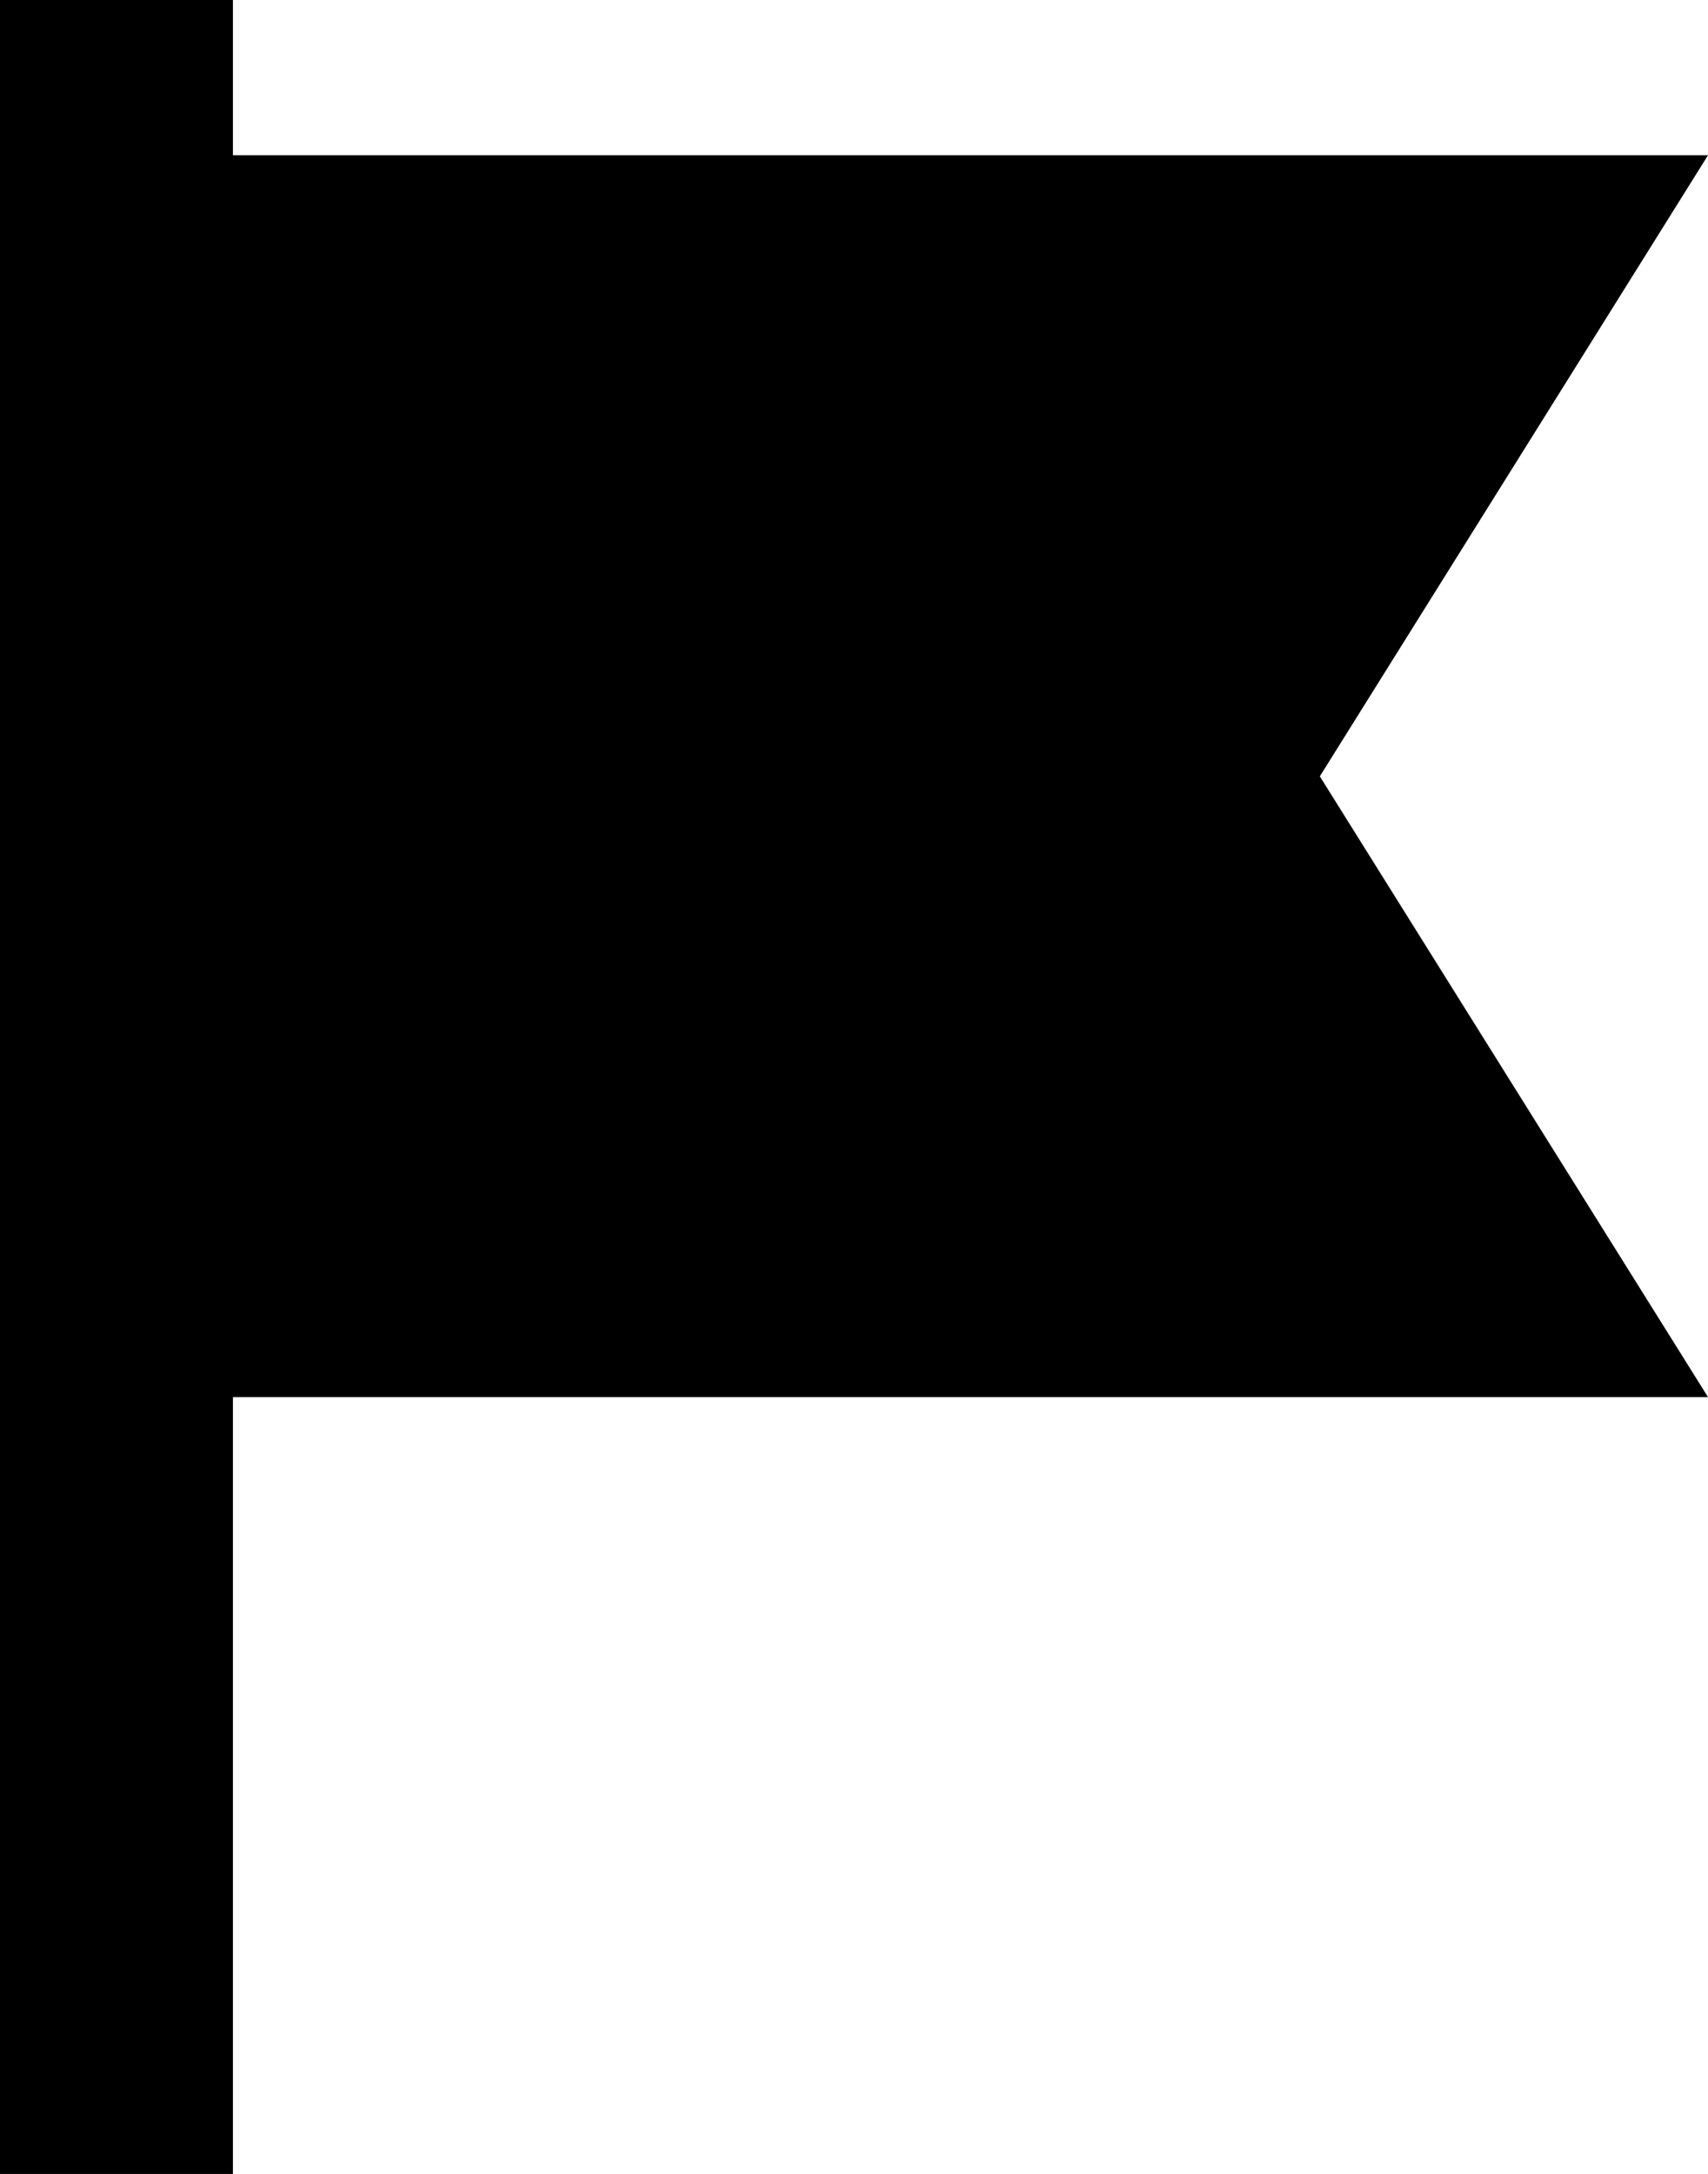
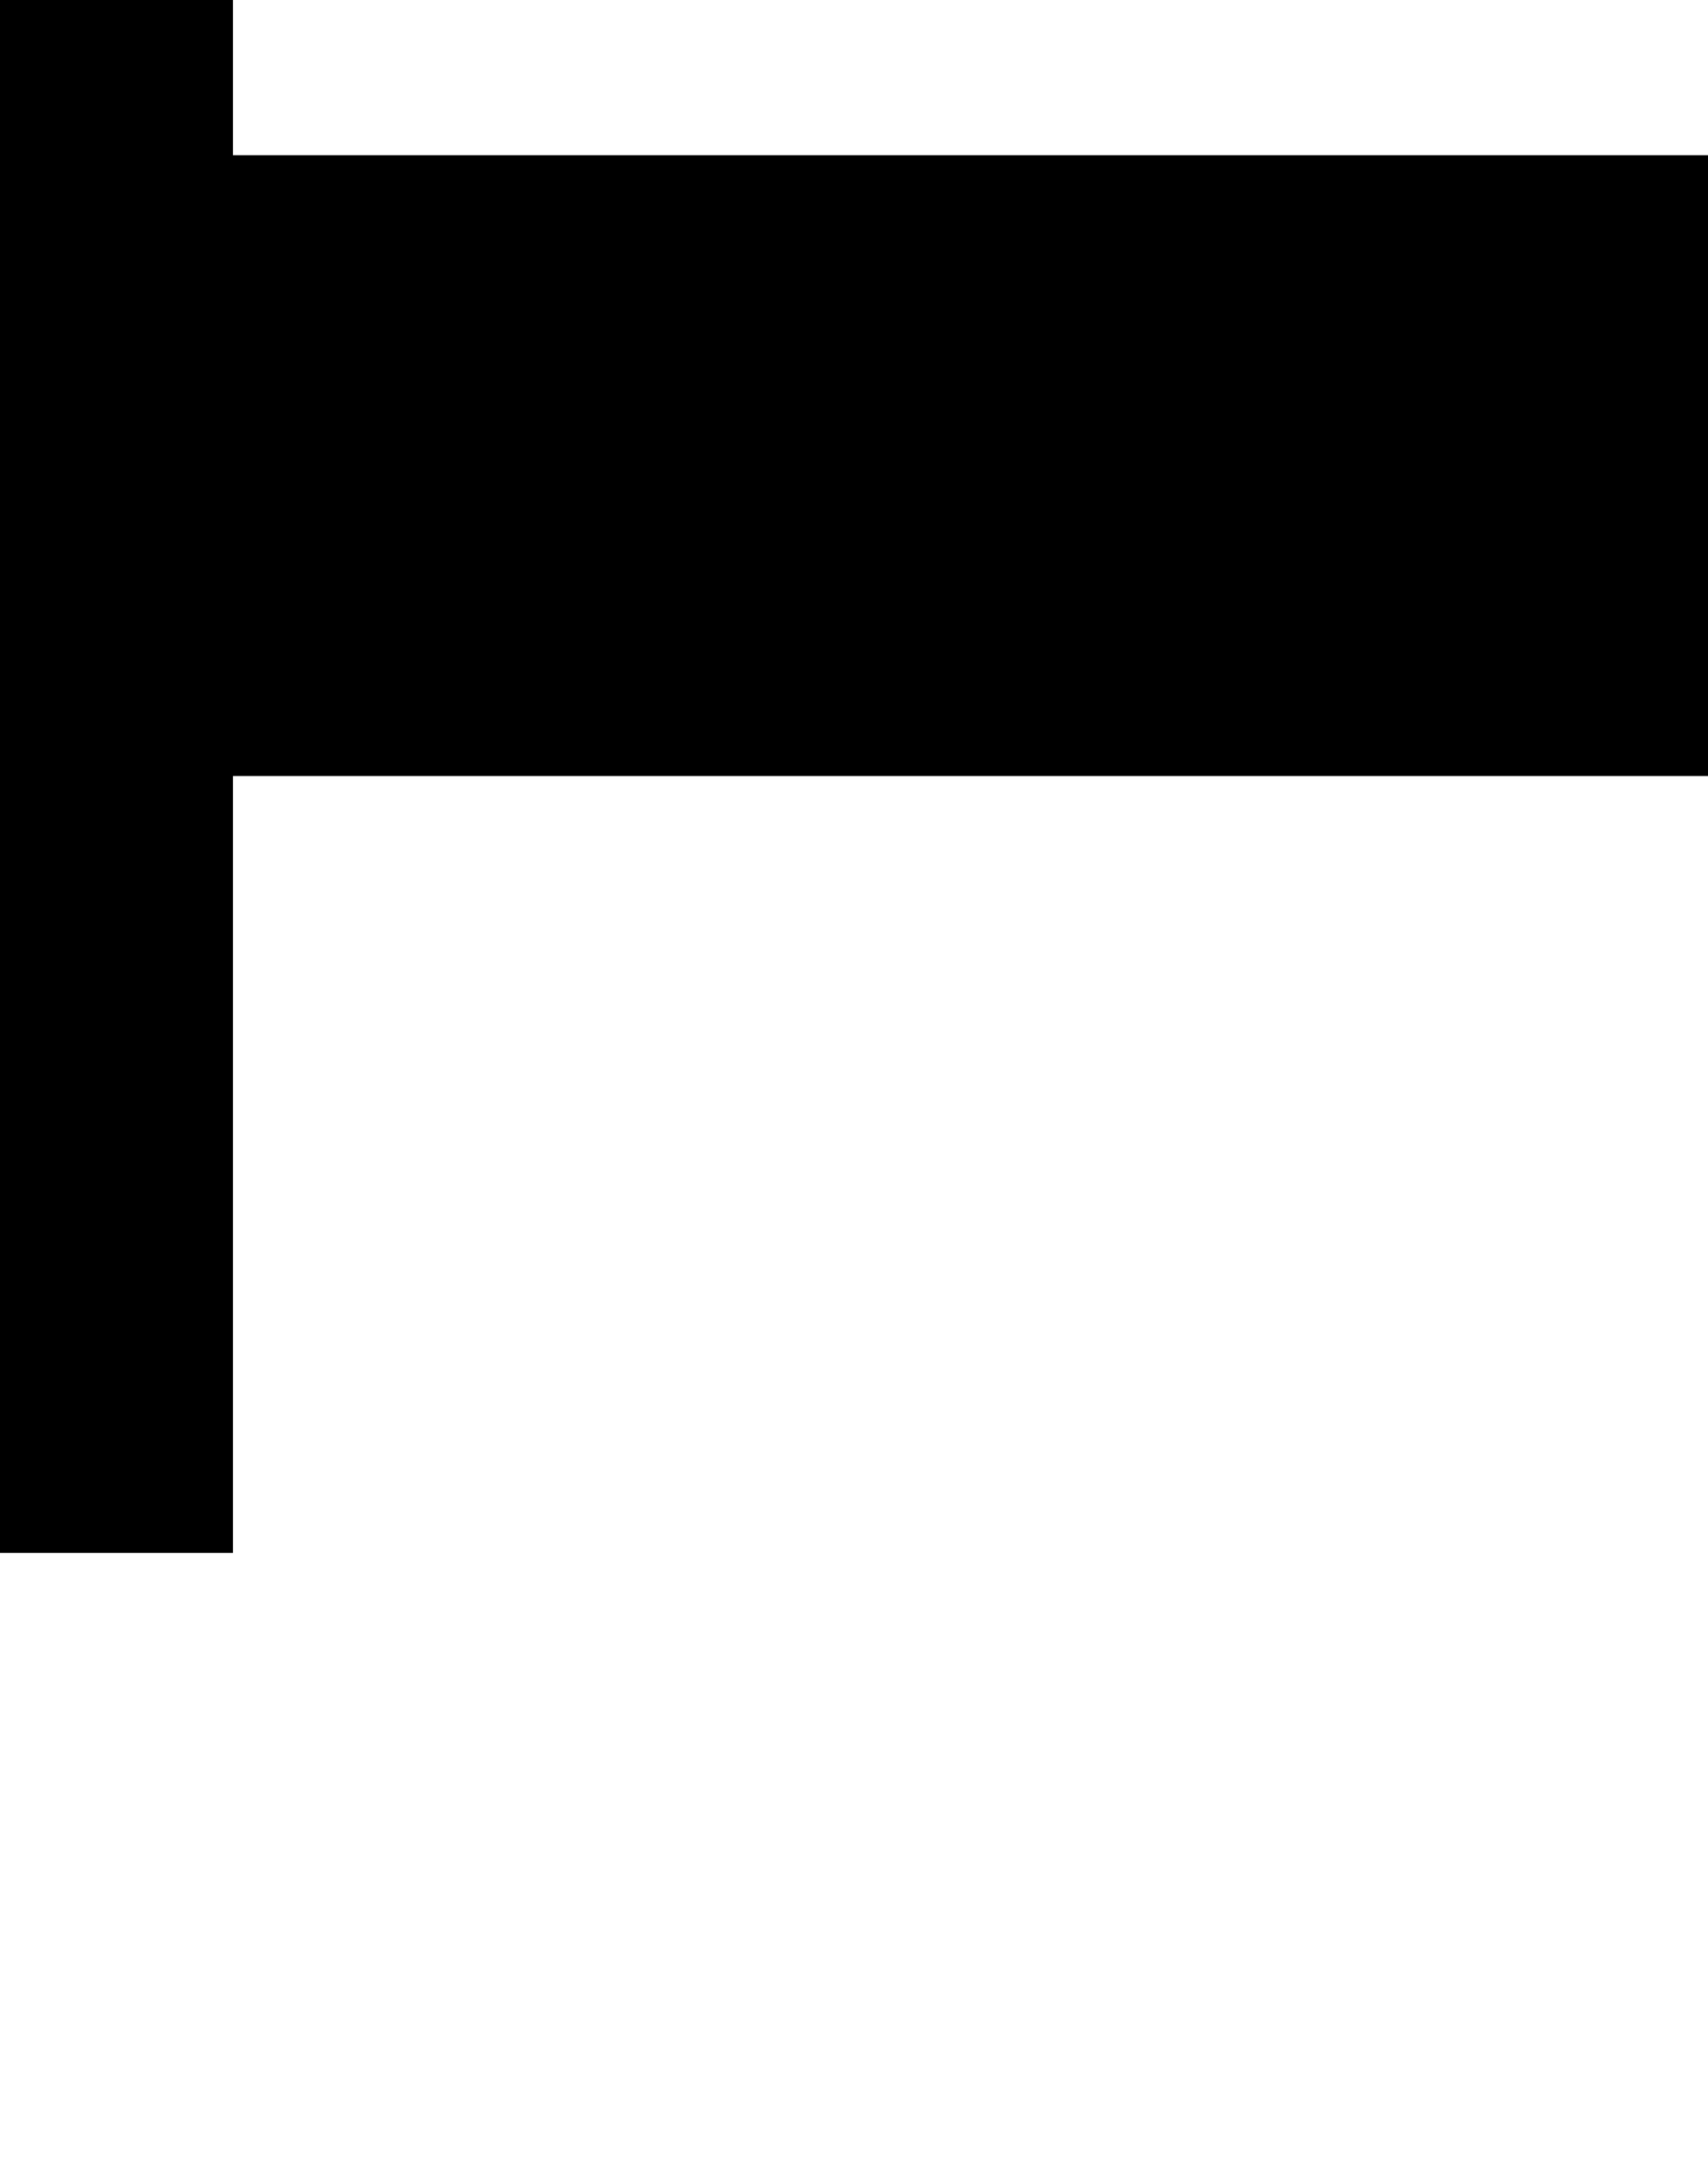
<svg xmlns="http://www.w3.org/2000/svg" version="1.1" id="レイヤー_1" x="0px" y="0px" viewBox="0 0 23.664 30.119" style="enable-background:new 0 0 23.664 30.119;" xml:space="preserve">
  <style type="text/css">
	.st0{fill-rule:evenodd;clip-rule:evenodd;}
</style>
-   <path id="icon_cencept" class="st0" d="M3.227,2.151h20.437l-5.378,8.605l5.378,8.6H3.227v10.763H0V0  h3.227V2.151z" />
+   <path id="icon_cencept" class="st0" d="M3.227,2.151h20.437l5.378,8.6H3.227v10.763H0V0  h3.227V2.151z" />
</svg>